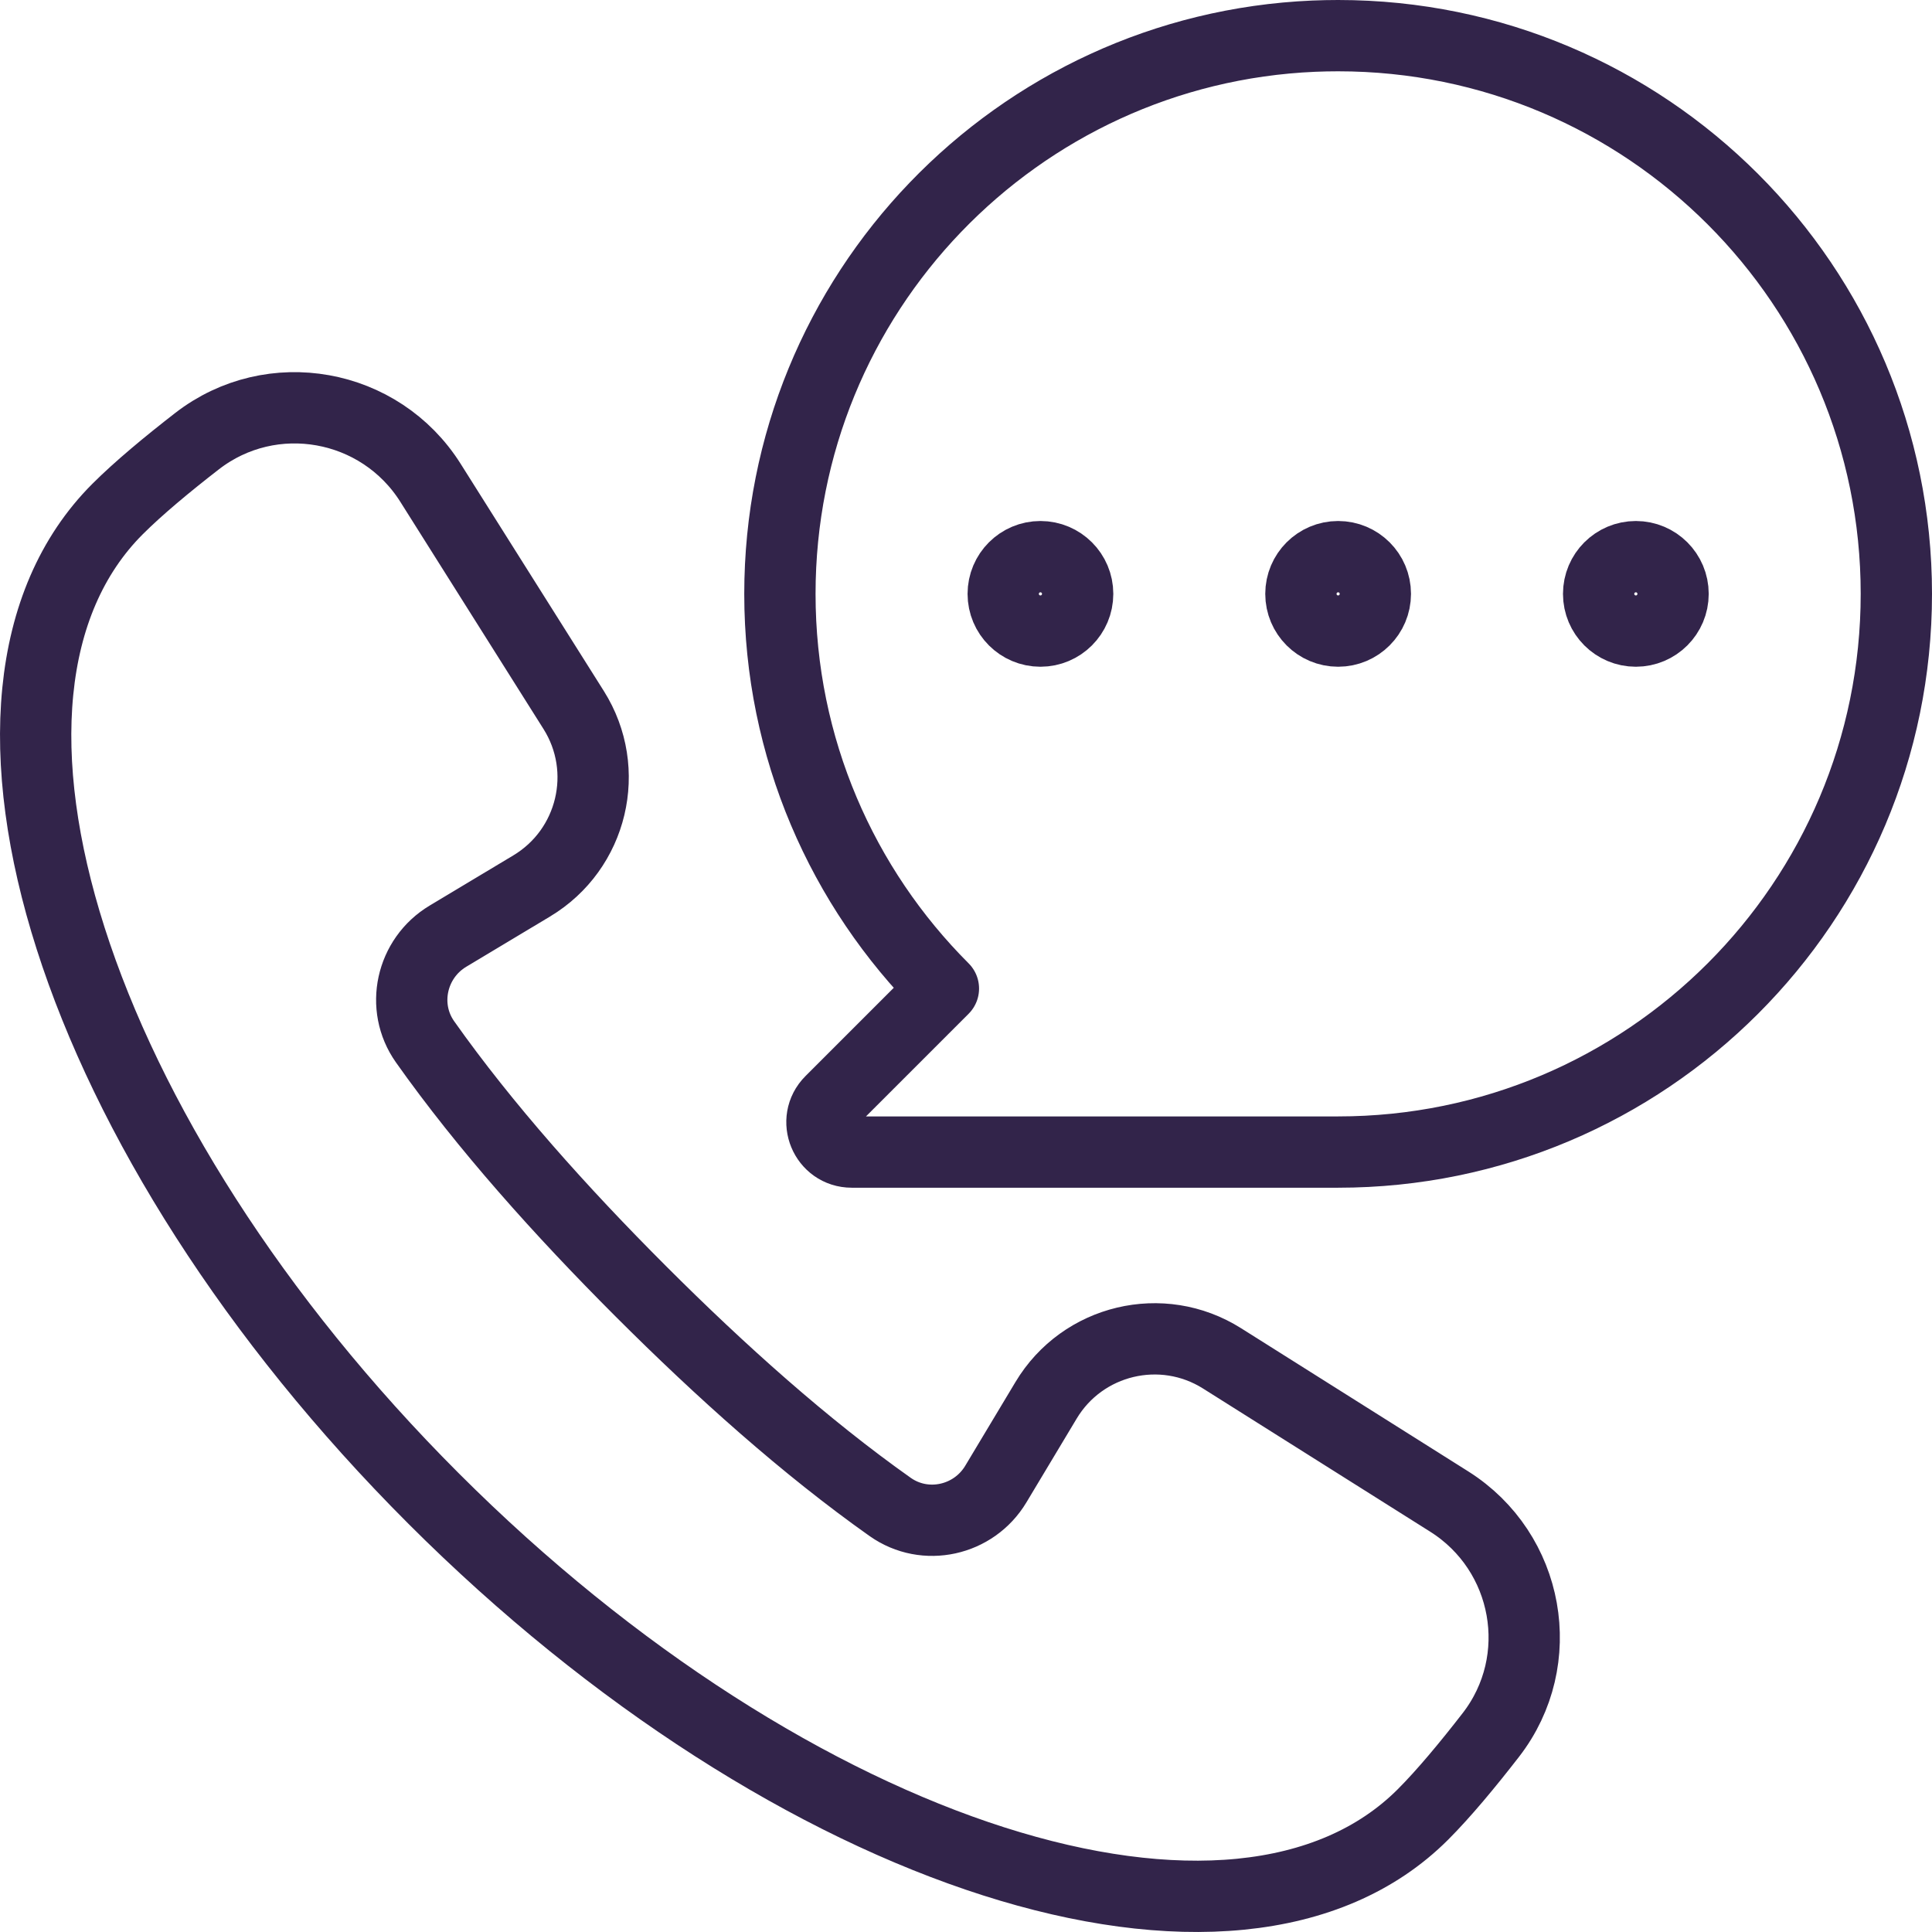
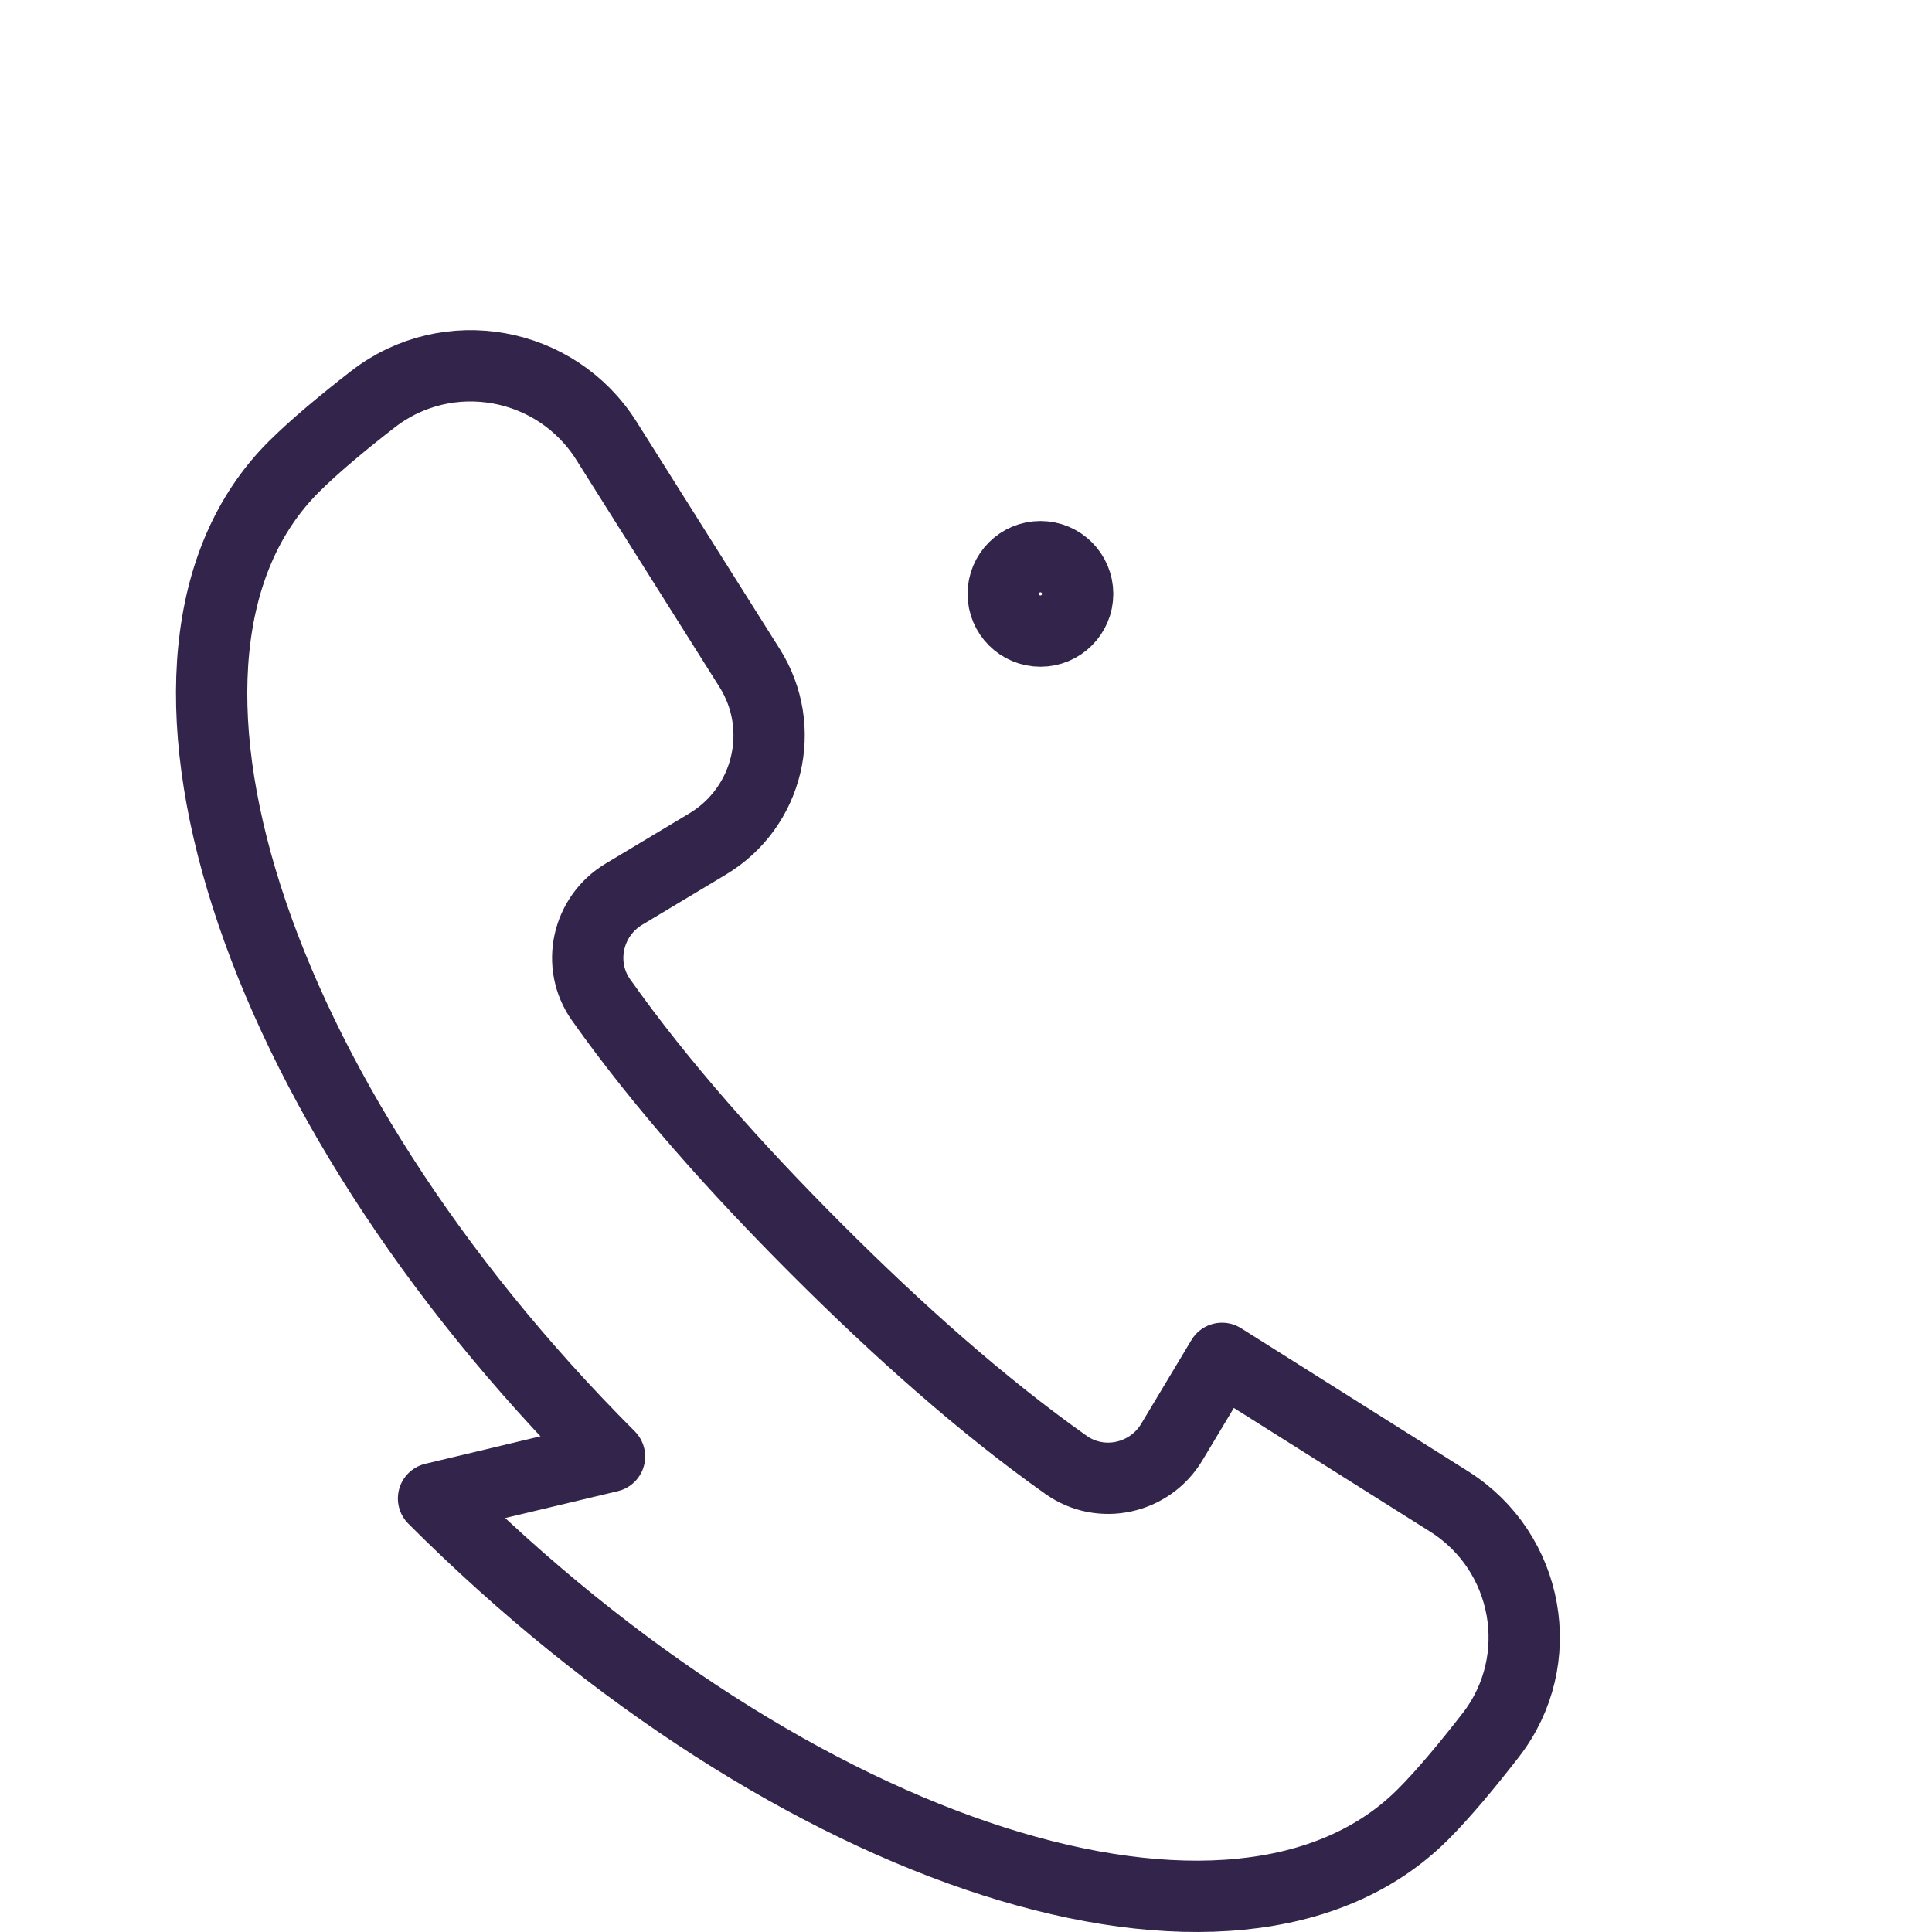
<svg xmlns="http://www.w3.org/2000/svg" id="Ebene_1" data-name="Ebene 1" viewBox="0 0 677.42 677.42">
  <defs>
    <style>
      .cls-1 {
        fill: none;
        stroke: #32244a;
        stroke-linejoin: round;
        stroke-width: 25px;
      }
    </style>
  </defs>
-   <path class="cls-1" d="m152.01,525.41c126.4,126.4,281.72,176,346.93,110.79,7.28-7.28,15.66-17.37,23.8-27.87,20.28-26.18,13.42-64.18-14.59-81.84l-79.67-50.21c-21.05-13.27-48.91-6.63-61.7,14.72l-17.61,29.36c-7.72,12.88-24.79,16.68-37.05,8.02-29.7-21-59.33-47.51-87.45-75.63s-54.63-57.75-75.63-87.45c-8.67-12.26-4.86-29.32,8.02-37.05l29.36-17.61c21.34-12.8,27.99-40.65,14.72-61.7l-50.21-79.67c-17.66-28.01-55.66-34.87-81.84-14.59-10.5,8.14-20.58,16.52-27.87,23.8-65.21,65.21-15.61,220.54,110.79,346.93Z" />
-   <path class="cls-1" d="m664.92,208.23c0-108.09-87.63-195.73-195.73-195.73-2.87,0-5.73.06-8.57.18-104.13,4.48-187.16,90.32-187.16,195.55,0,54.05,21.91,102.98,57.33,138.39l-39.51,39.51c-6.58,6.58-1.92,17.82,7.38,17.82h170.53c108.1,0,195.73-87.63,195.73-195.72Z" />
+   <path class="cls-1" d="m152.01,525.41c126.4,126.4,281.72,176,346.93,110.79,7.28-7.28,15.66-17.37,23.8-27.87,20.28-26.18,13.42-64.18-14.59-81.84l-79.67-50.21l-17.61,29.36c-7.72,12.88-24.79,16.68-37.05,8.02-29.7-21-59.33-47.51-87.45-75.63s-54.63-57.75-75.63-87.45c-8.67-12.26-4.86-29.32,8.02-37.05l29.36-17.61c21.34-12.8,27.99-40.65,14.72-61.7l-50.21-79.67c-17.66-28.01-55.66-34.87-81.84-14.59-10.5,8.14-20.58,16.52-27.87,23.8-65.21,65.21-15.61,220.54,110.79,346.93Z" />
  <circle class="cls-1" cx="364.81" cy="208.23" r="13.05" />
-   <circle class="cls-1" cx="469.19" cy="208.23" r="13.05" />
-   <circle class="cls-1" cx="573.58" cy="208.23" r="13.05" />
</svg>